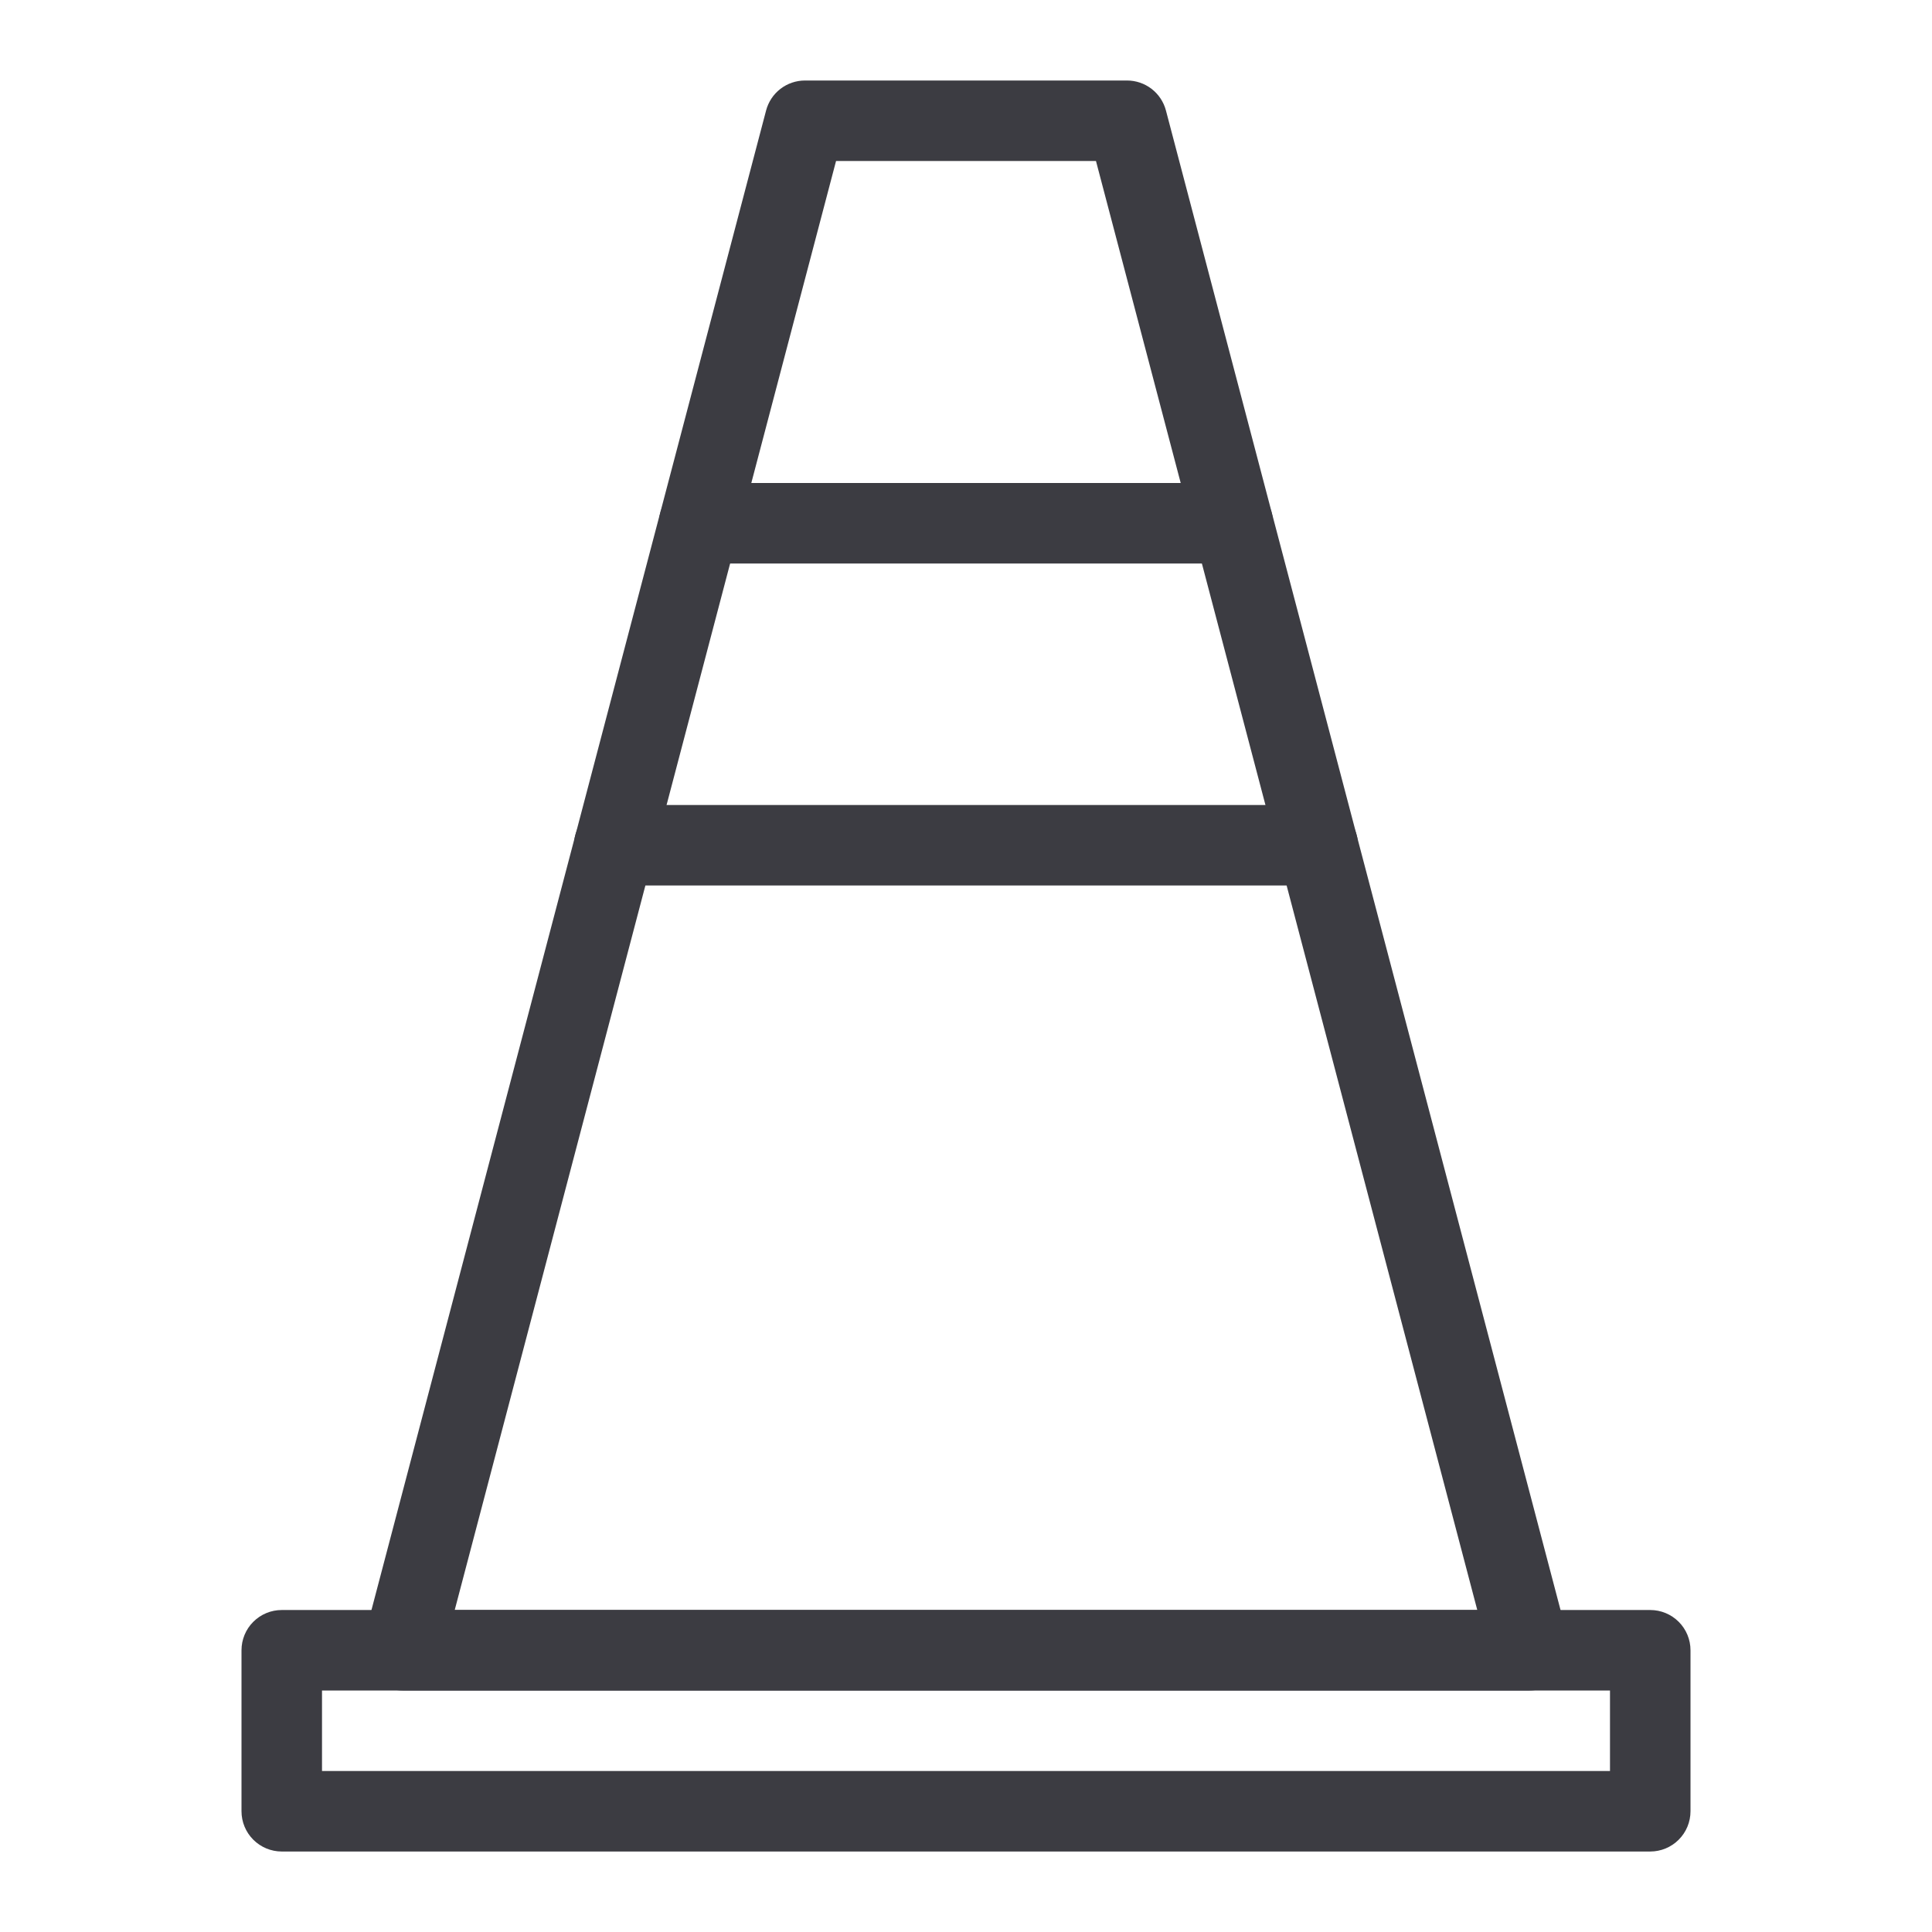
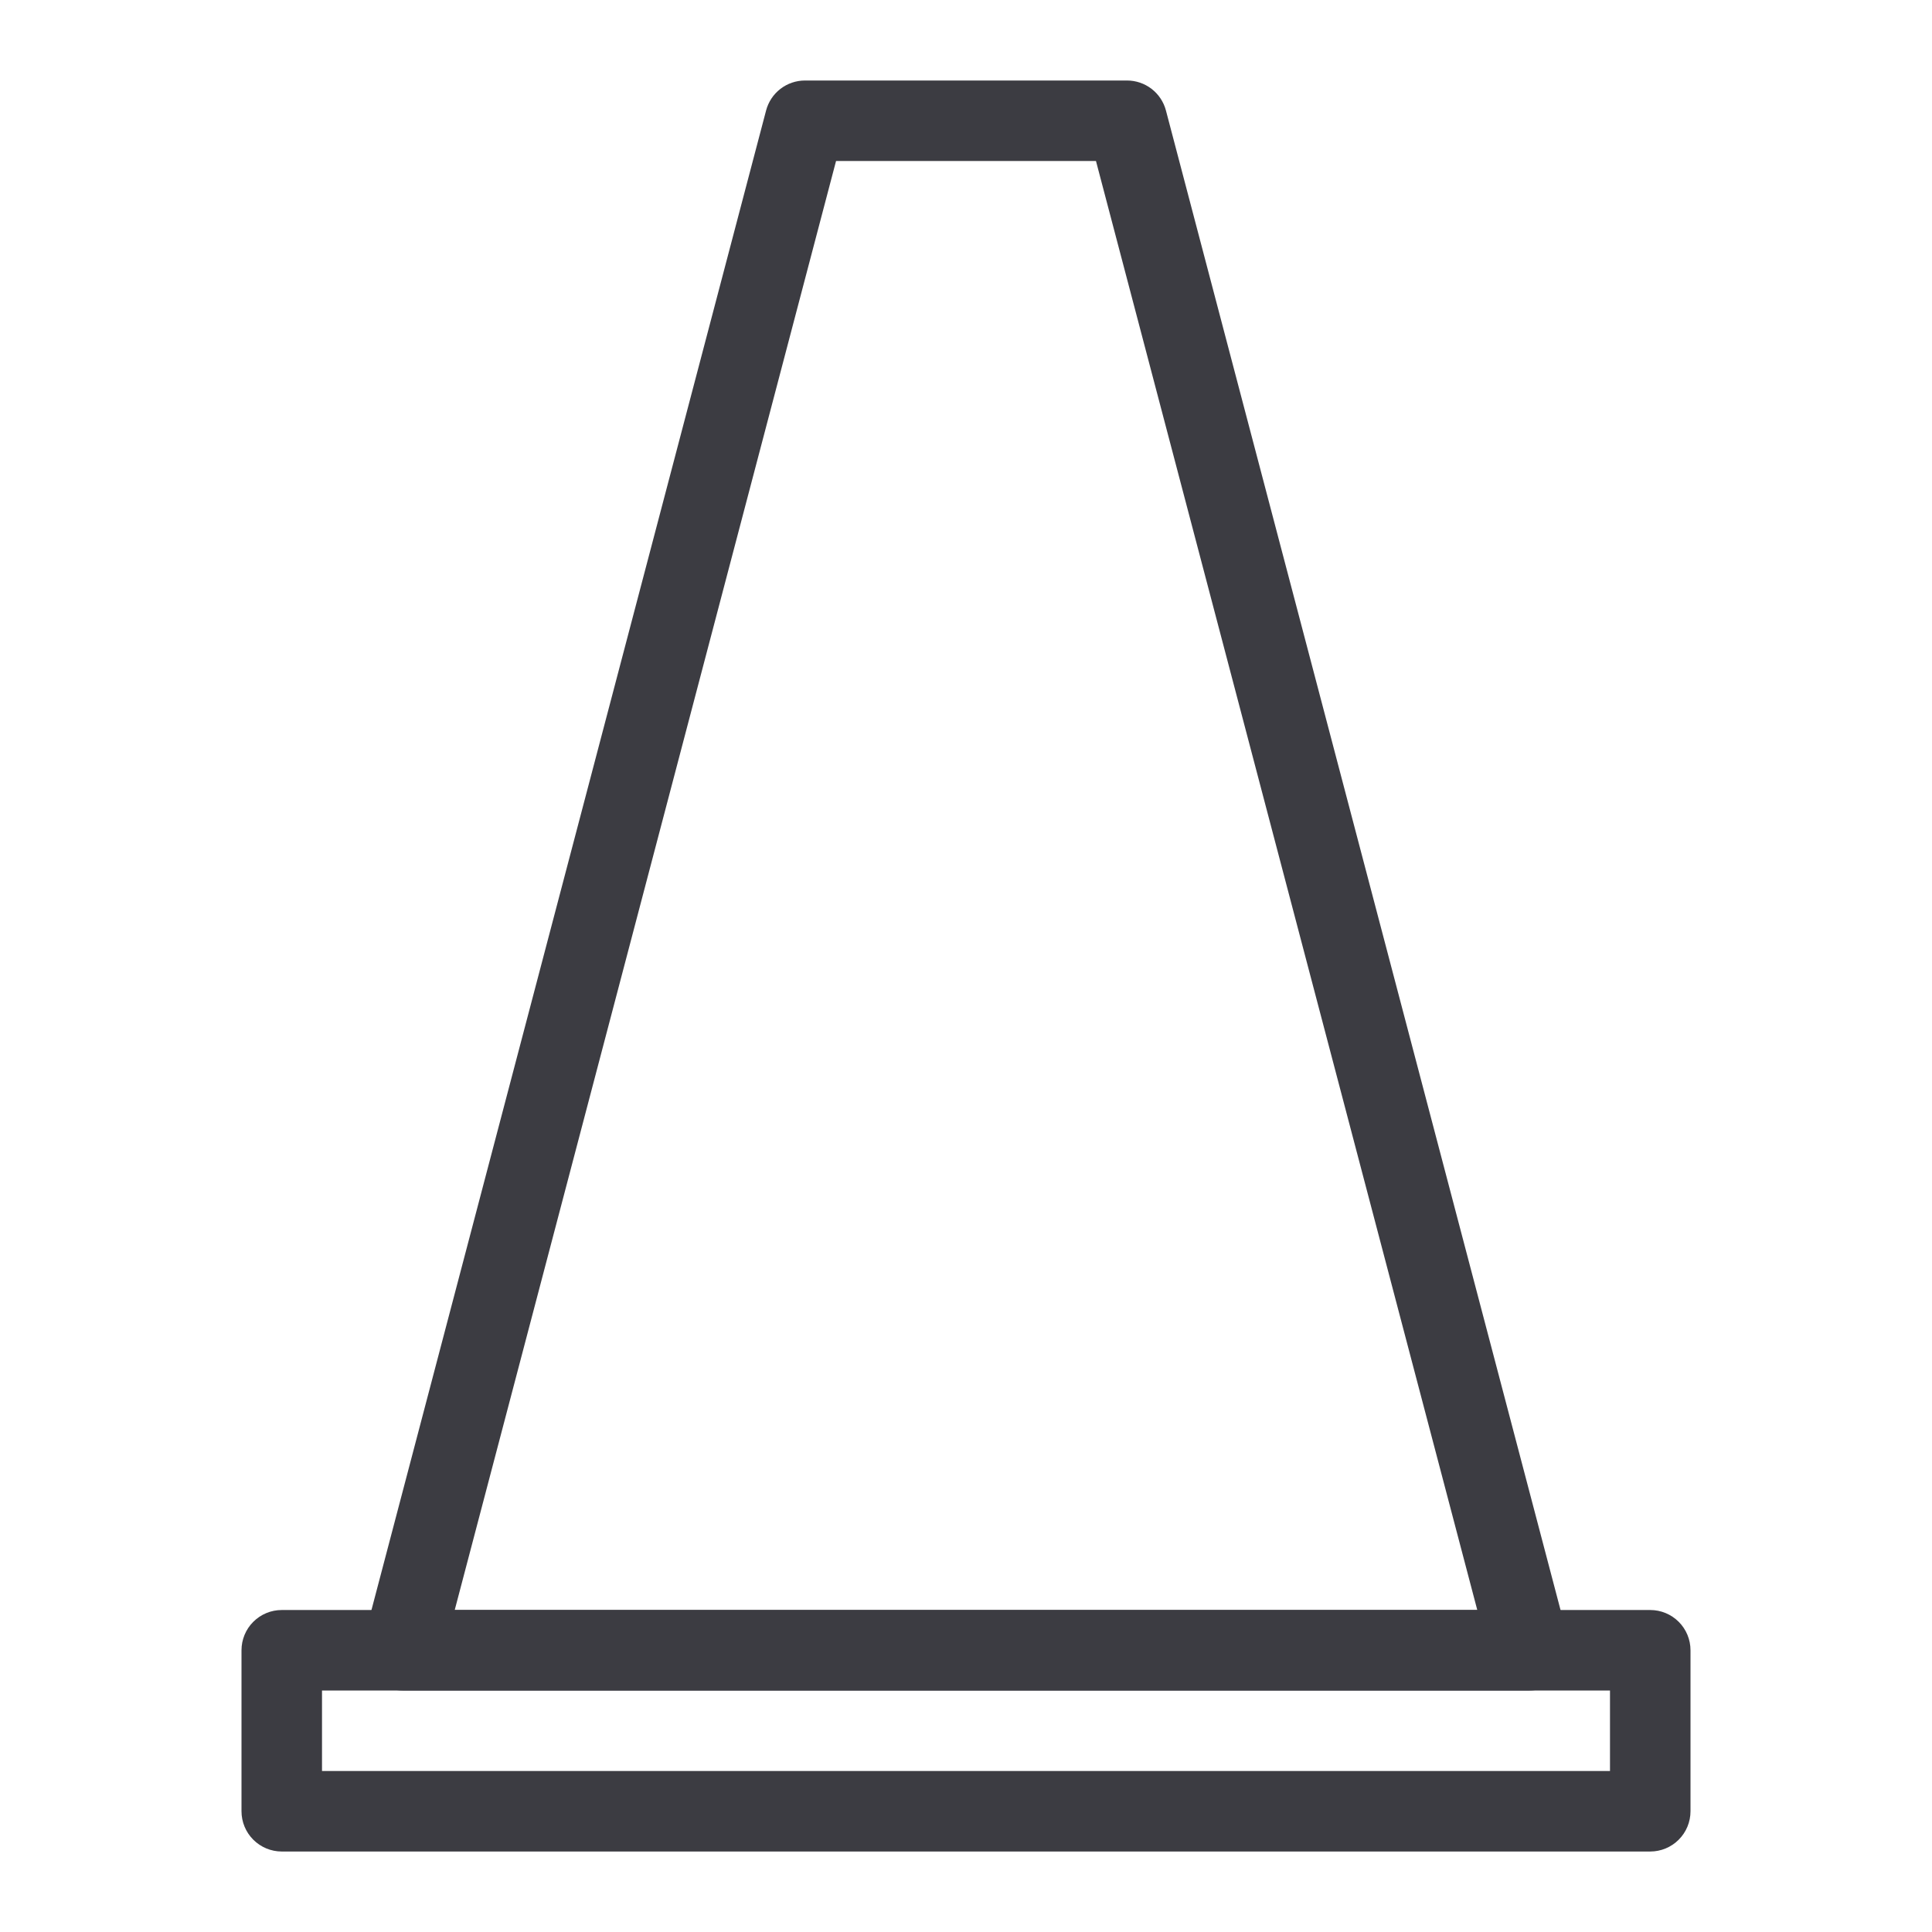
<svg xmlns="http://www.w3.org/2000/svg" width="88" height="88" viewBox="0 0 88 88" fill="none">
  <path d="M69.667 77H18.334C18.053 77 17.776 76.936 17.525 76.812C17.273 76.688 17.053 76.508 16.881 76.286C16.71 76.064 16.592 75.806 16.537 75.531C16.481 75.256 16.489 74.972 16.56 74.7L34.894 5.034C34.997 4.642 35.227 4.295 35.547 4.048C35.868 3.801 36.262 3.667 36.667 3.667H51.334C51.739 3.667 52.133 3.801 52.453 4.048C52.774 4.295 53.004 4.642 53.107 5.034L71.44 74.7C71.512 74.972 71.52 75.256 71.464 75.531C71.409 75.806 71.29 76.064 71.119 76.286C70.948 76.508 70.728 76.688 70.476 76.812C70.224 76.936 69.948 77 69.667 77ZM20.712 73.333H67.288L49.92 7.333H38.081L20.712 73.333Z" fill="#3C3C42" />
  <path d="M75.167 84.334H12.833C12.347 84.334 11.881 84.14 11.537 83.796C11.193 83.453 11 82.986 11 82.5V75.167C11 74.681 11.193 74.214 11.537 73.871C11.881 73.527 12.347 73.334 12.833 73.334H75.167C75.653 73.334 76.119 73.527 76.463 73.871C76.807 74.214 77 74.681 77 75.167V82.5C77 82.986 76.807 83.453 76.463 83.796C76.119 84.14 75.653 84.334 75.167 84.334ZM14.667 80.667H73.333V77H14.667V80.667Z" fill="#3C3C42" />
-   <path d="M60.023 40.333H27.976C27.49 40.333 27.023 40.14 26.68 39.797C26.336 39.453 26.143 38.986 26.143 38.5C26.143 38.014 26.336 37.547 26.68 37.204C27.023 36.86 27.49 36.667 27.976 36.667H60.023C60.509 36.667 60.975 36.86 61.319 37.204C61.663 37.547 61.856 38.014 61.856 38.5C61.856 38.986 61.663 39.453 61.319 39.797C60.975 40.14 60.509 40.333 60.023 40.333Z" fill="#3C3C42" />
-   <path d="M56.155 25.667H31.845C31.359 25.667 30.892 25.474 30.549 25.13C30.205 24.786 30.012 24.32 30.012 23.833C30.012 23.347 30.205 22.881 30.549 22.537C30.892 22.193 31.359 22 31.845 22H56.155C56.641 22 57.108 22.193 57.451 22.537C57.795 22.881 57.988 23.347 57.988 23.833C57.988 24.32 57.795 24.786 57.451 25.13C57.108 25.474 56.641 25.667 56.155 25.667Z" fill="#3C3C42" />
</svg>